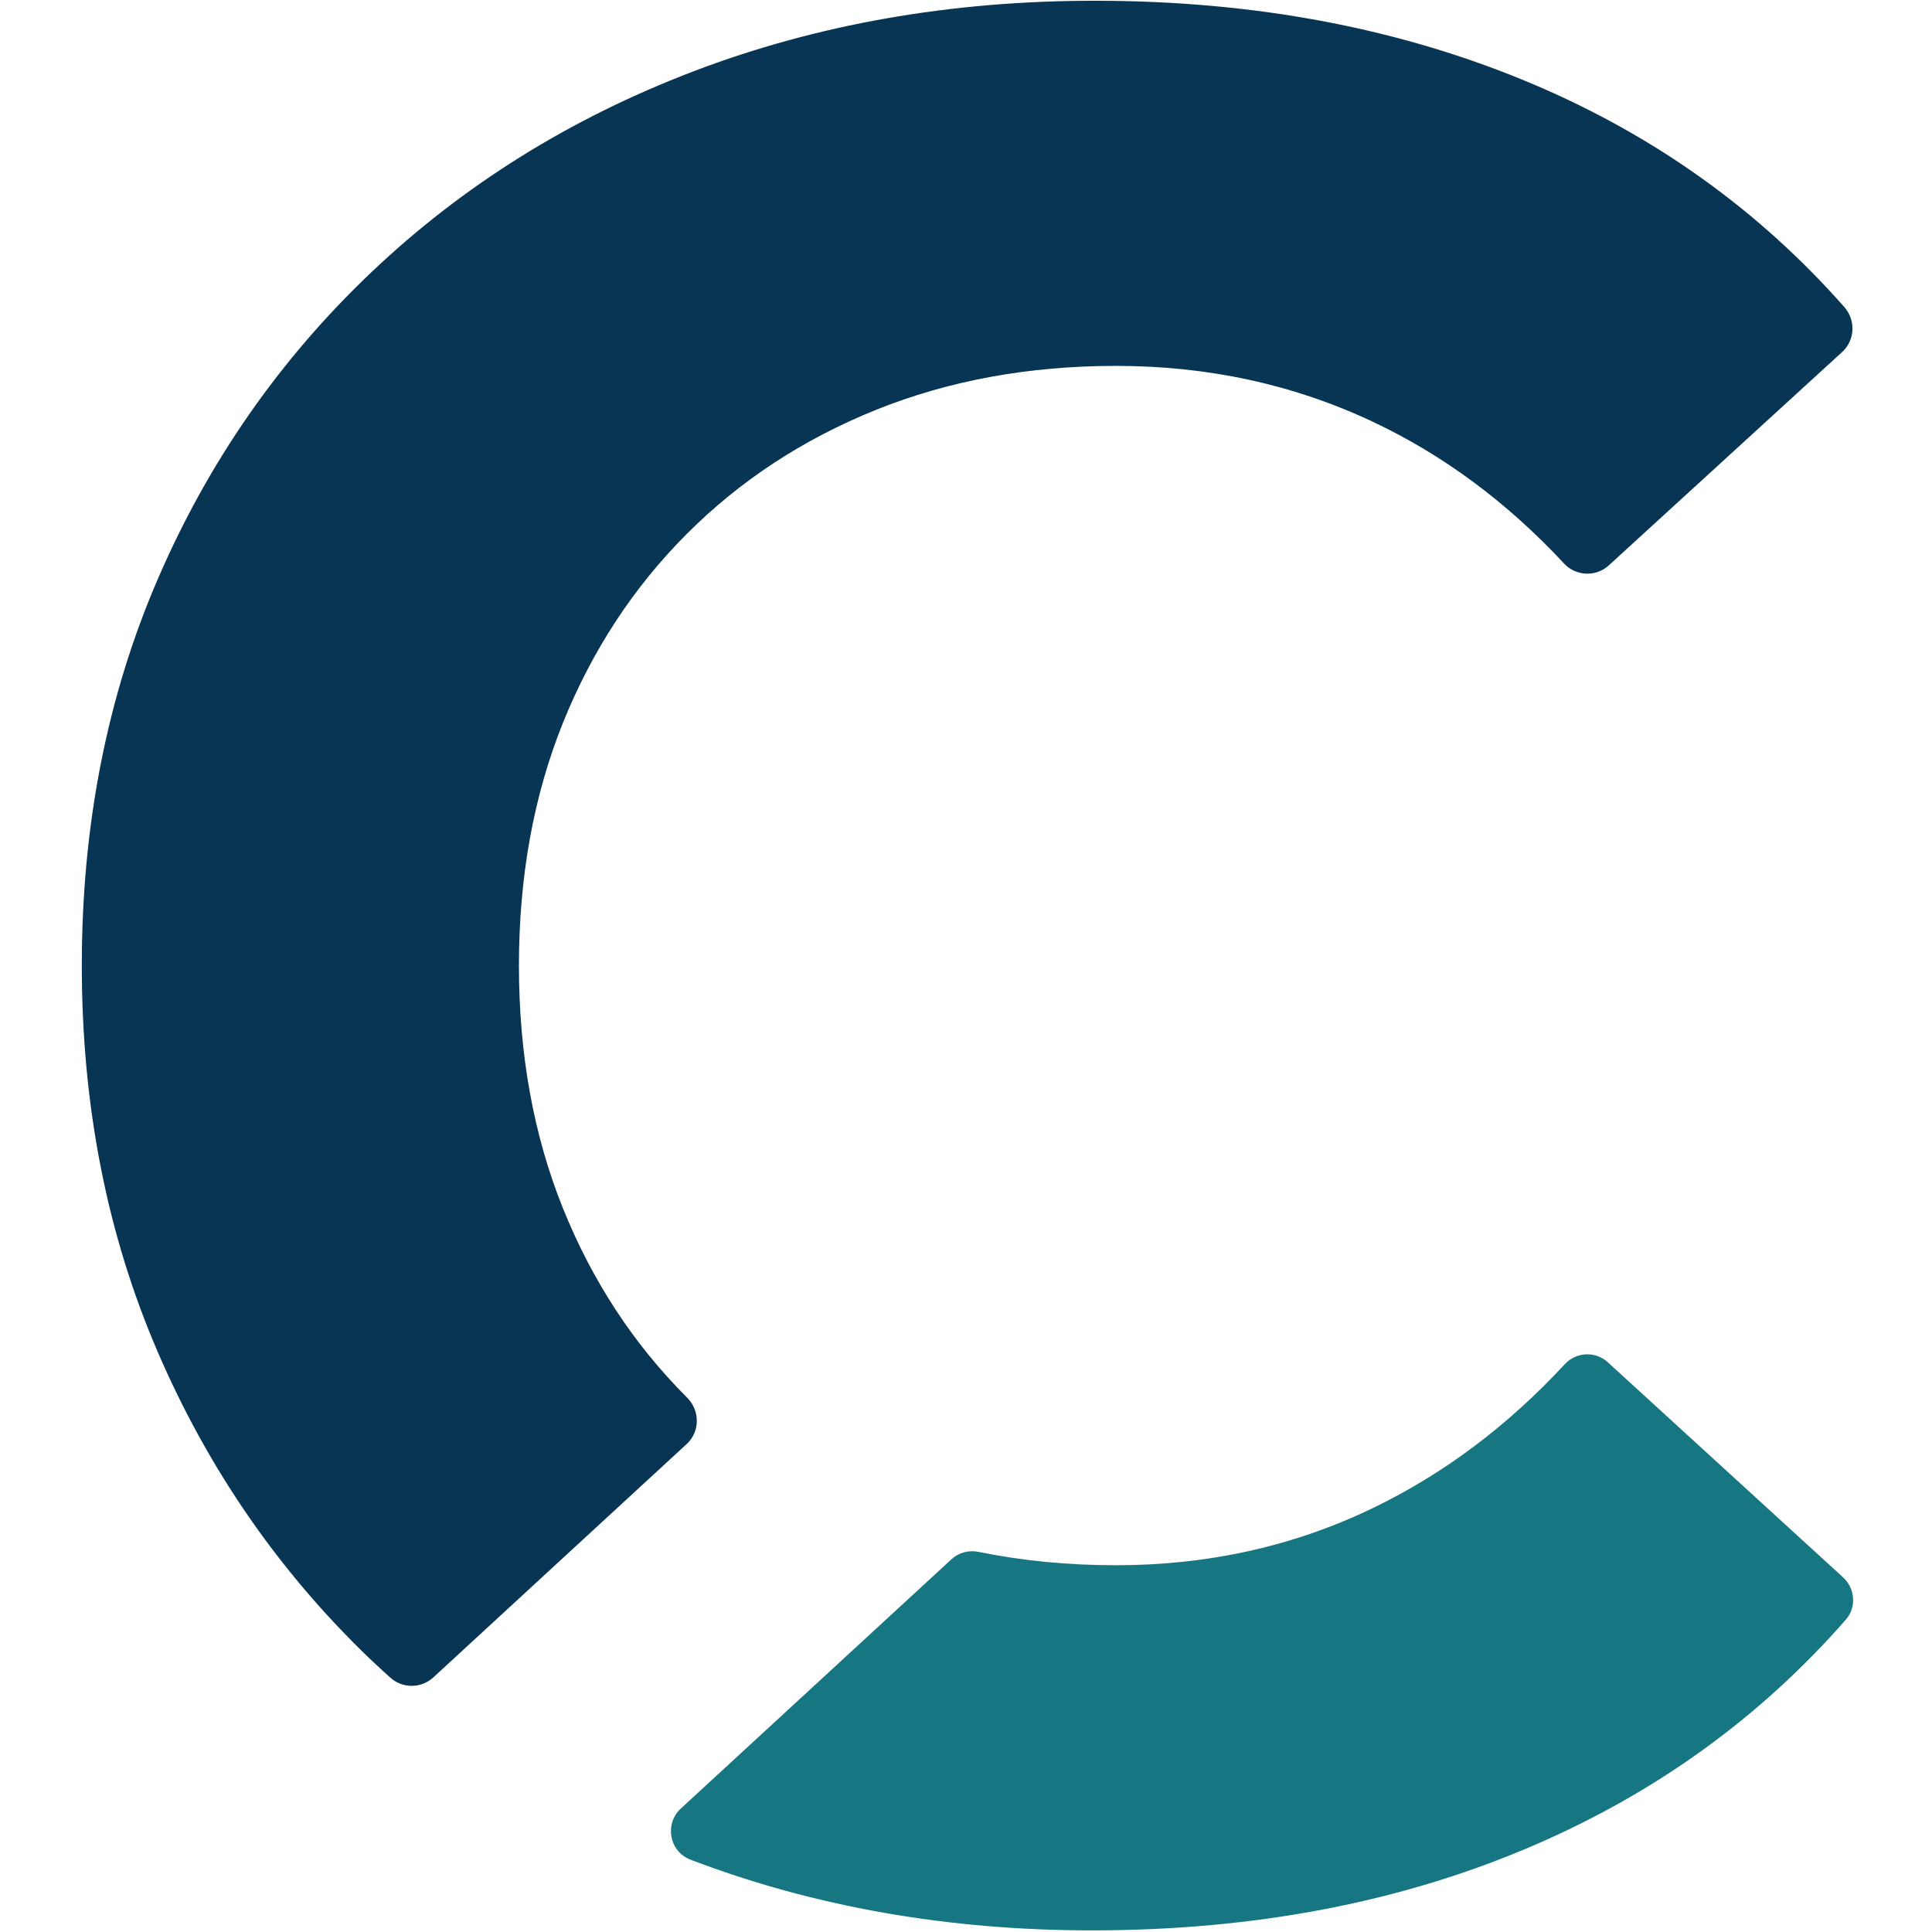
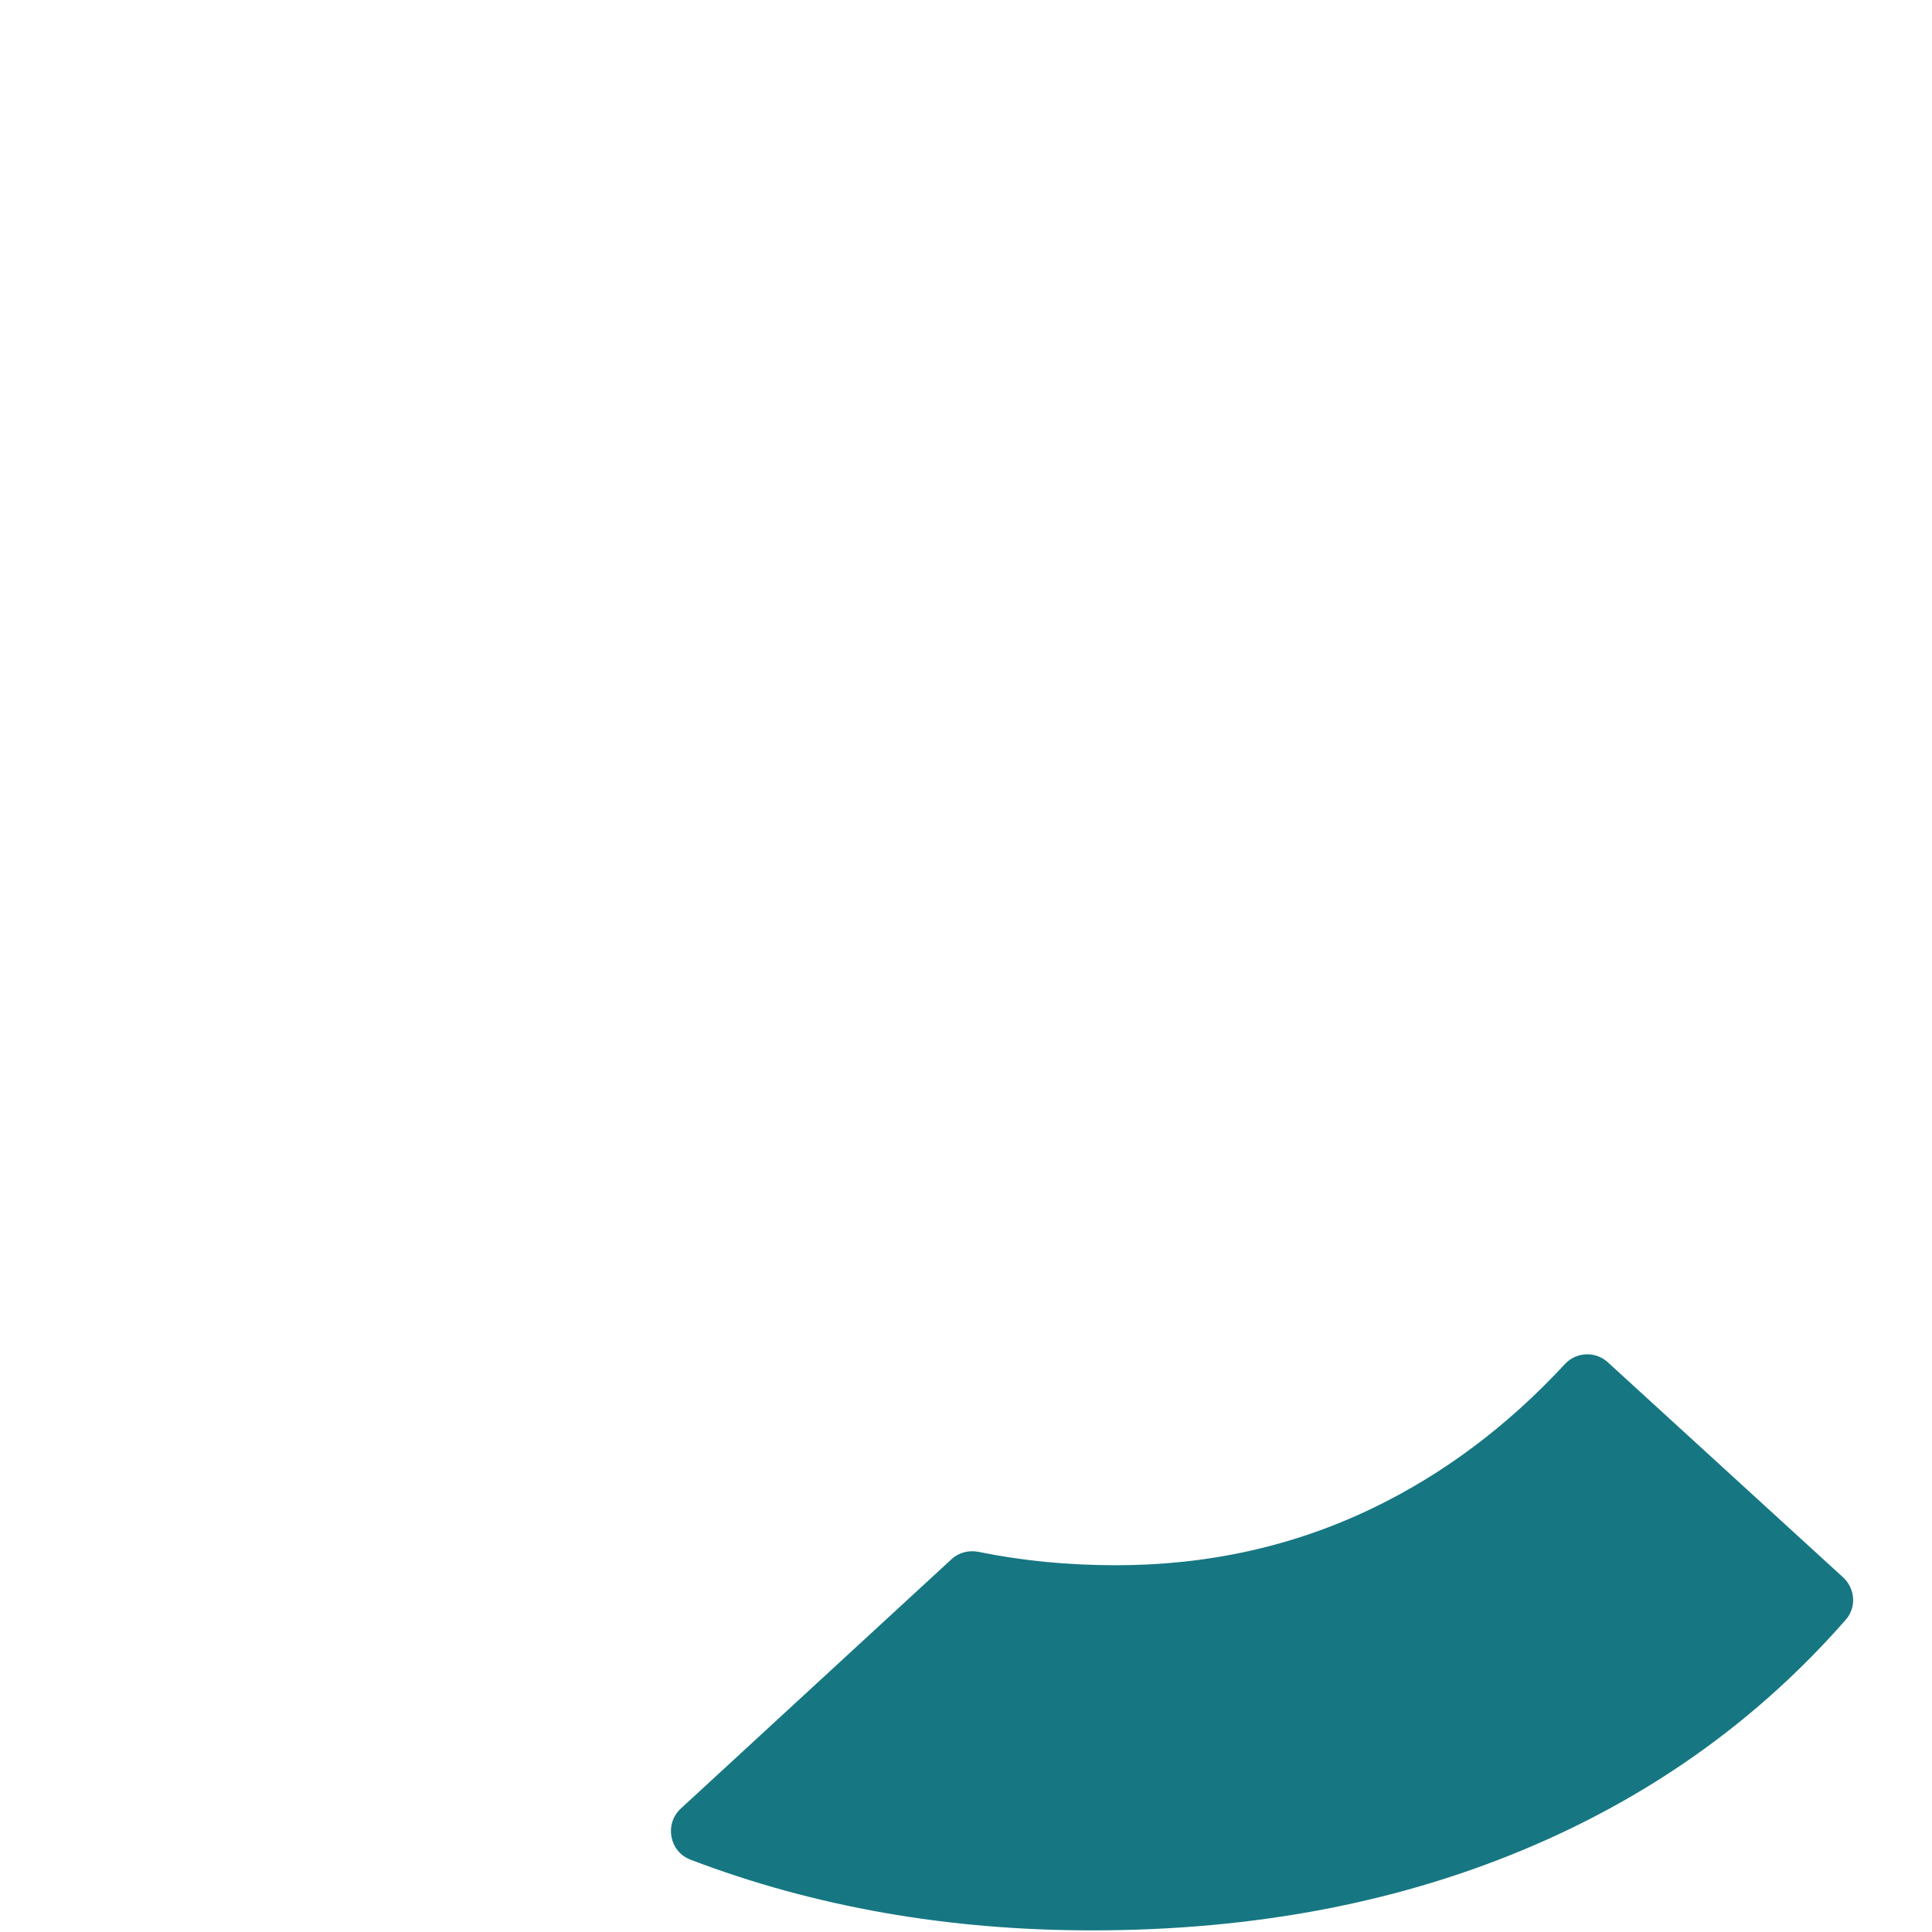
<svg xmlns="http://www.w3.org/2000/svg" version="1.2" viewBox="0 0 165 179" width="1000" height="1000">
  <style>
        .s0 {fill: #073553 }
        .s1 {fill: #167782 }

        @media (prefers-color-scheme: dark) {
            .s0 {fill: #fefefe }
        }
    </style>
  <g>
-     <path class="s0" d="m27.25 153.67q0.95 0.9 1.92 1.77c1.14 1.02 2.86 1 3.98-0.03l23.46-21.61c1.26-1.15 1.26-3.1 0.05-4.31q-0.01-0.01-0.02-0.02-7.41-7.41-11.49-17.54-4.07-10.12-4.07-22.47 0-12.34 4.07-22.47 4.08-10.12 11.49-17.53 7.4-7.41 17.53-11.49 10.12-4.07 22.22-4.07 12.84 0 23.83 5.19 9.77 4.61 17.69 13.12c1.1 1.19 2.96 1.26 4.15 0.17l21.61-19.76c1.21-1.1 1.28-2.96 0.2-4.18q-11.83-13.4-28.71-20.59-18.28-7.78-40.74-7.78-20.01 0-37.17 6.54-17.16 6.55-29.88 18.65-12.72 12.1-19.75 28.39-7.04 16.3-7.04 35.81 0 19.51 7.04 35.81 7.03 16.3 19.63 28.4z" />
    <path class="s1" d="m120.22 139.71q-10.99 5.31-23.83 5.31-6.66 0-12.73-1.24c-0.9-0.18-1.83 0.06-2.5 0.68l-25.08 23.1c-1.54 1.42-1.07 3.99 0.88 4.73q0.02 0.01 0.04 0.02 17.17 6.54 37.17 6.54 22.72 0 40.99-7.9 16.99-7.34 28.85-20.88c1.01-1.14 0.88-2.9-0.25-3.93l-21.79-19.92c-1.14-1.05-2.92-0.98-3.98 0.16q-7.95 8.59-17.77 13.33z" />
  </g>
</svg>